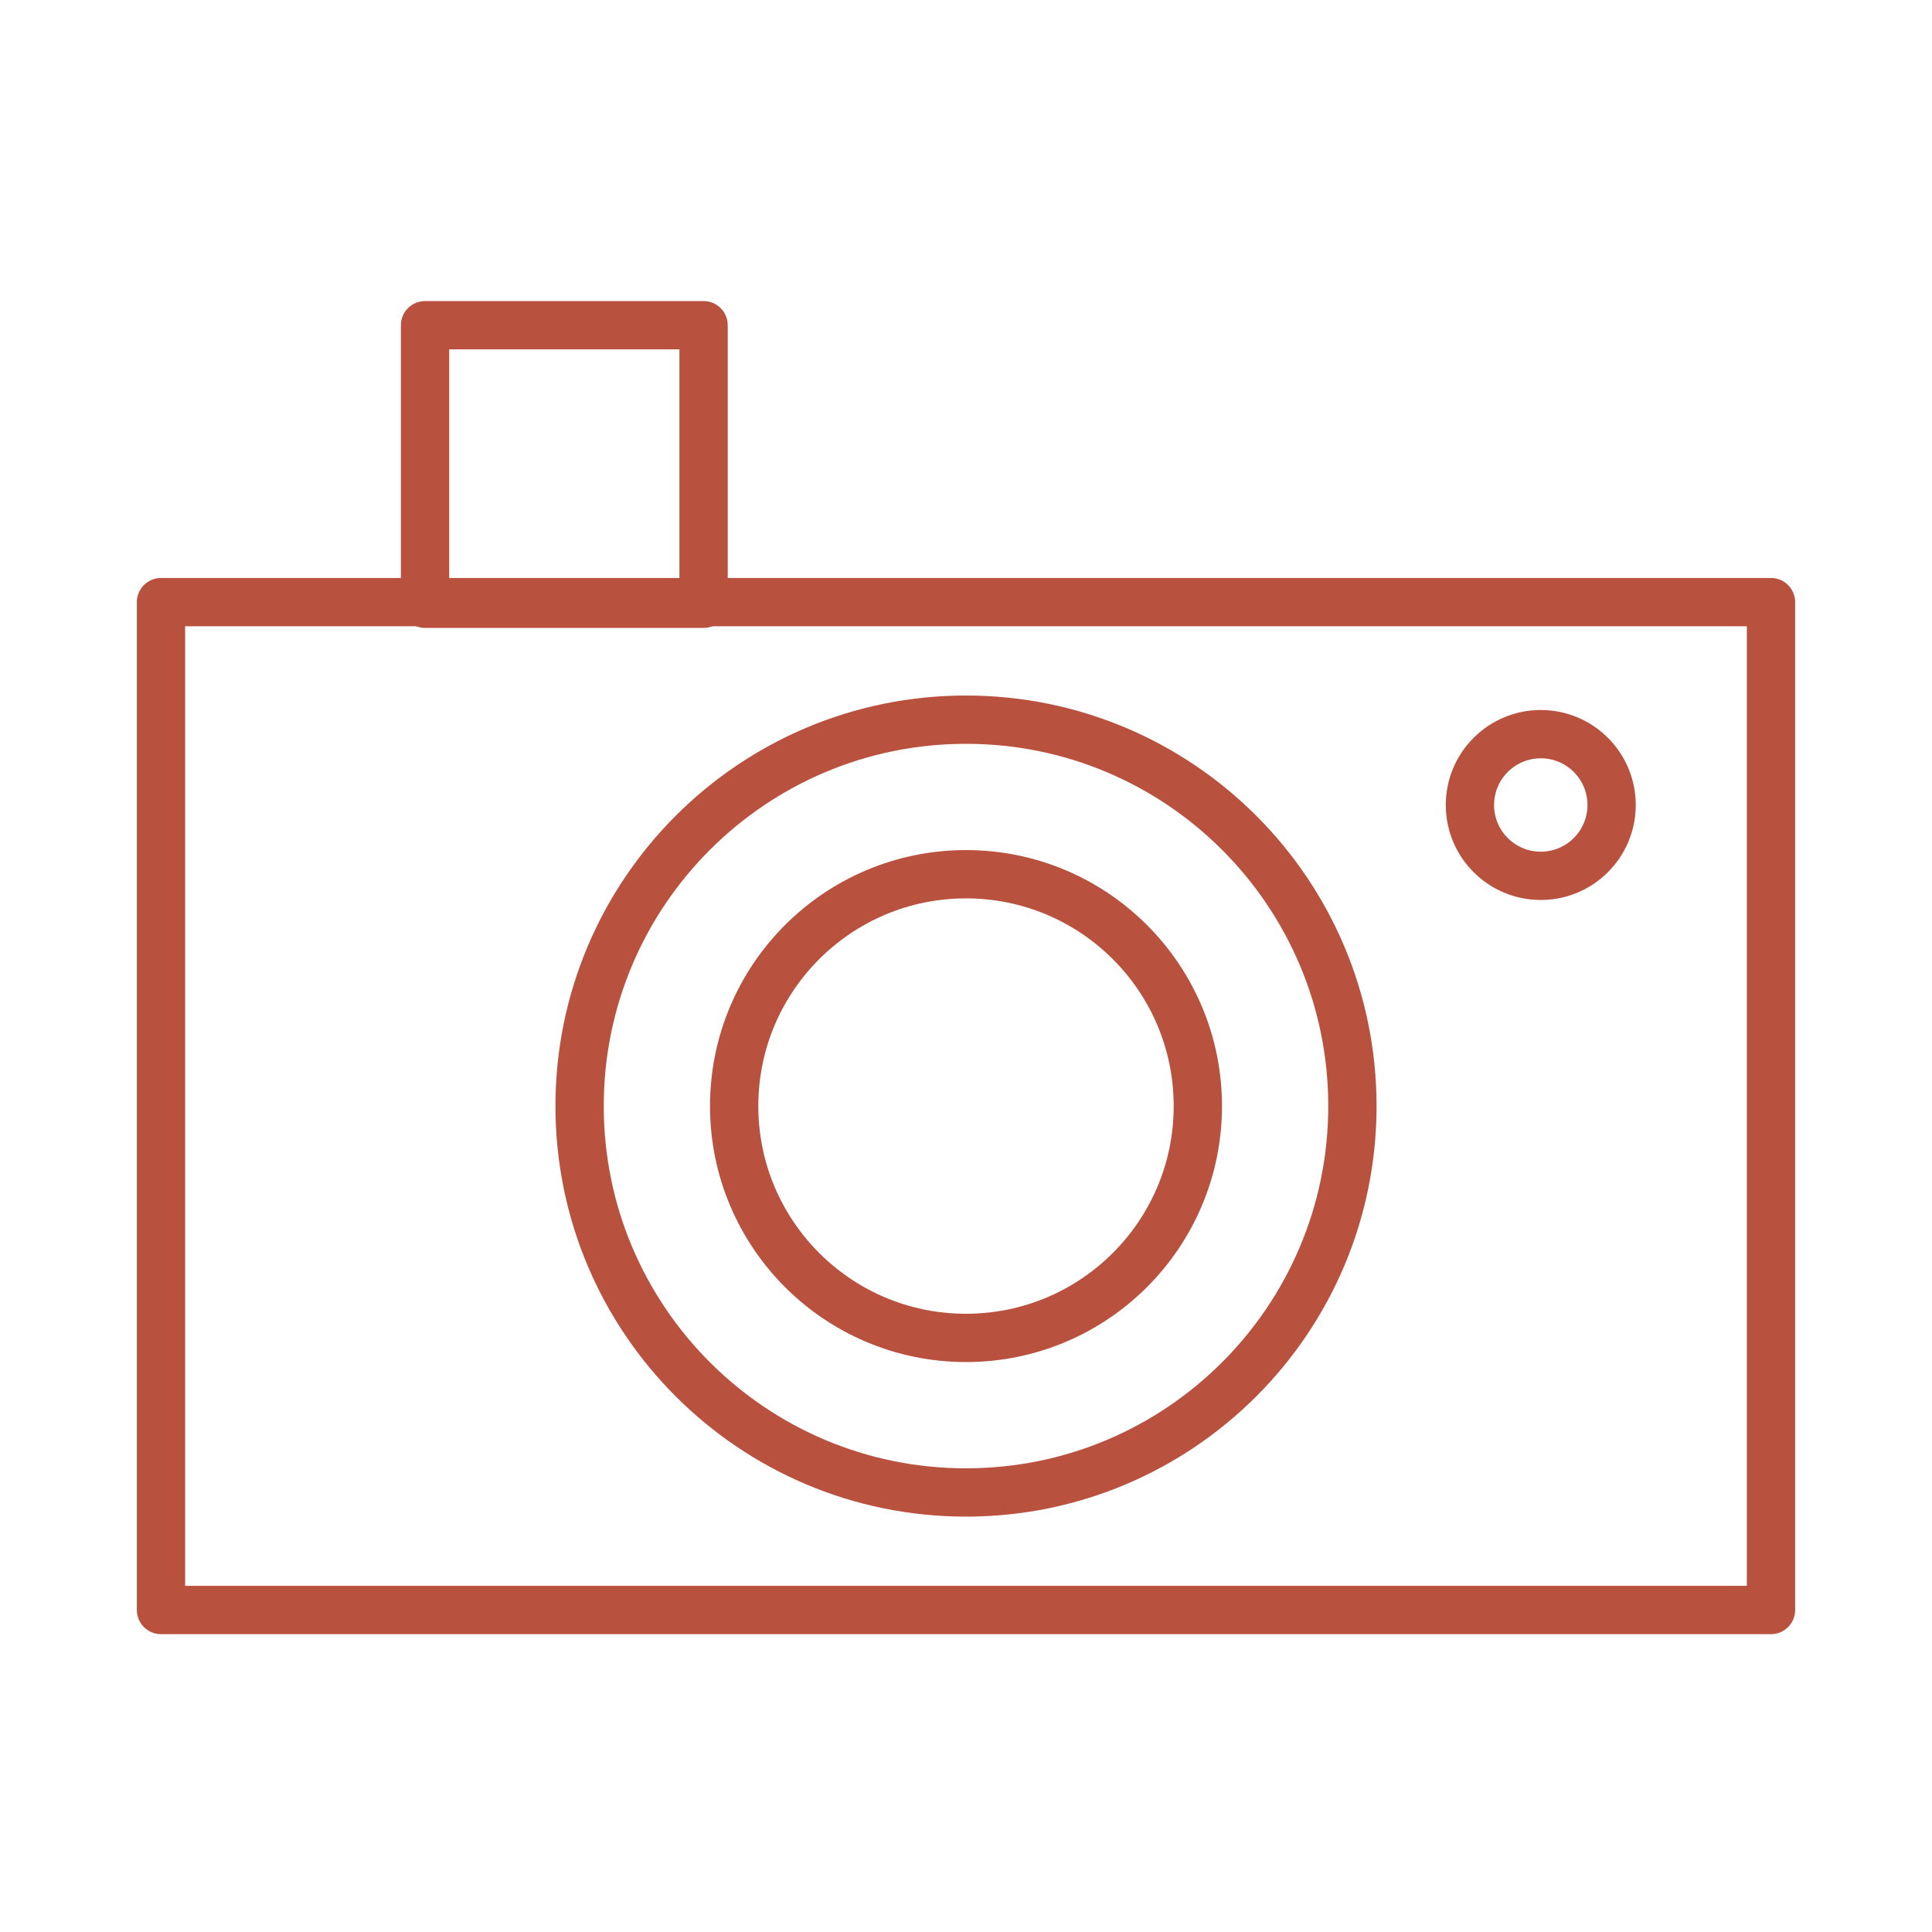
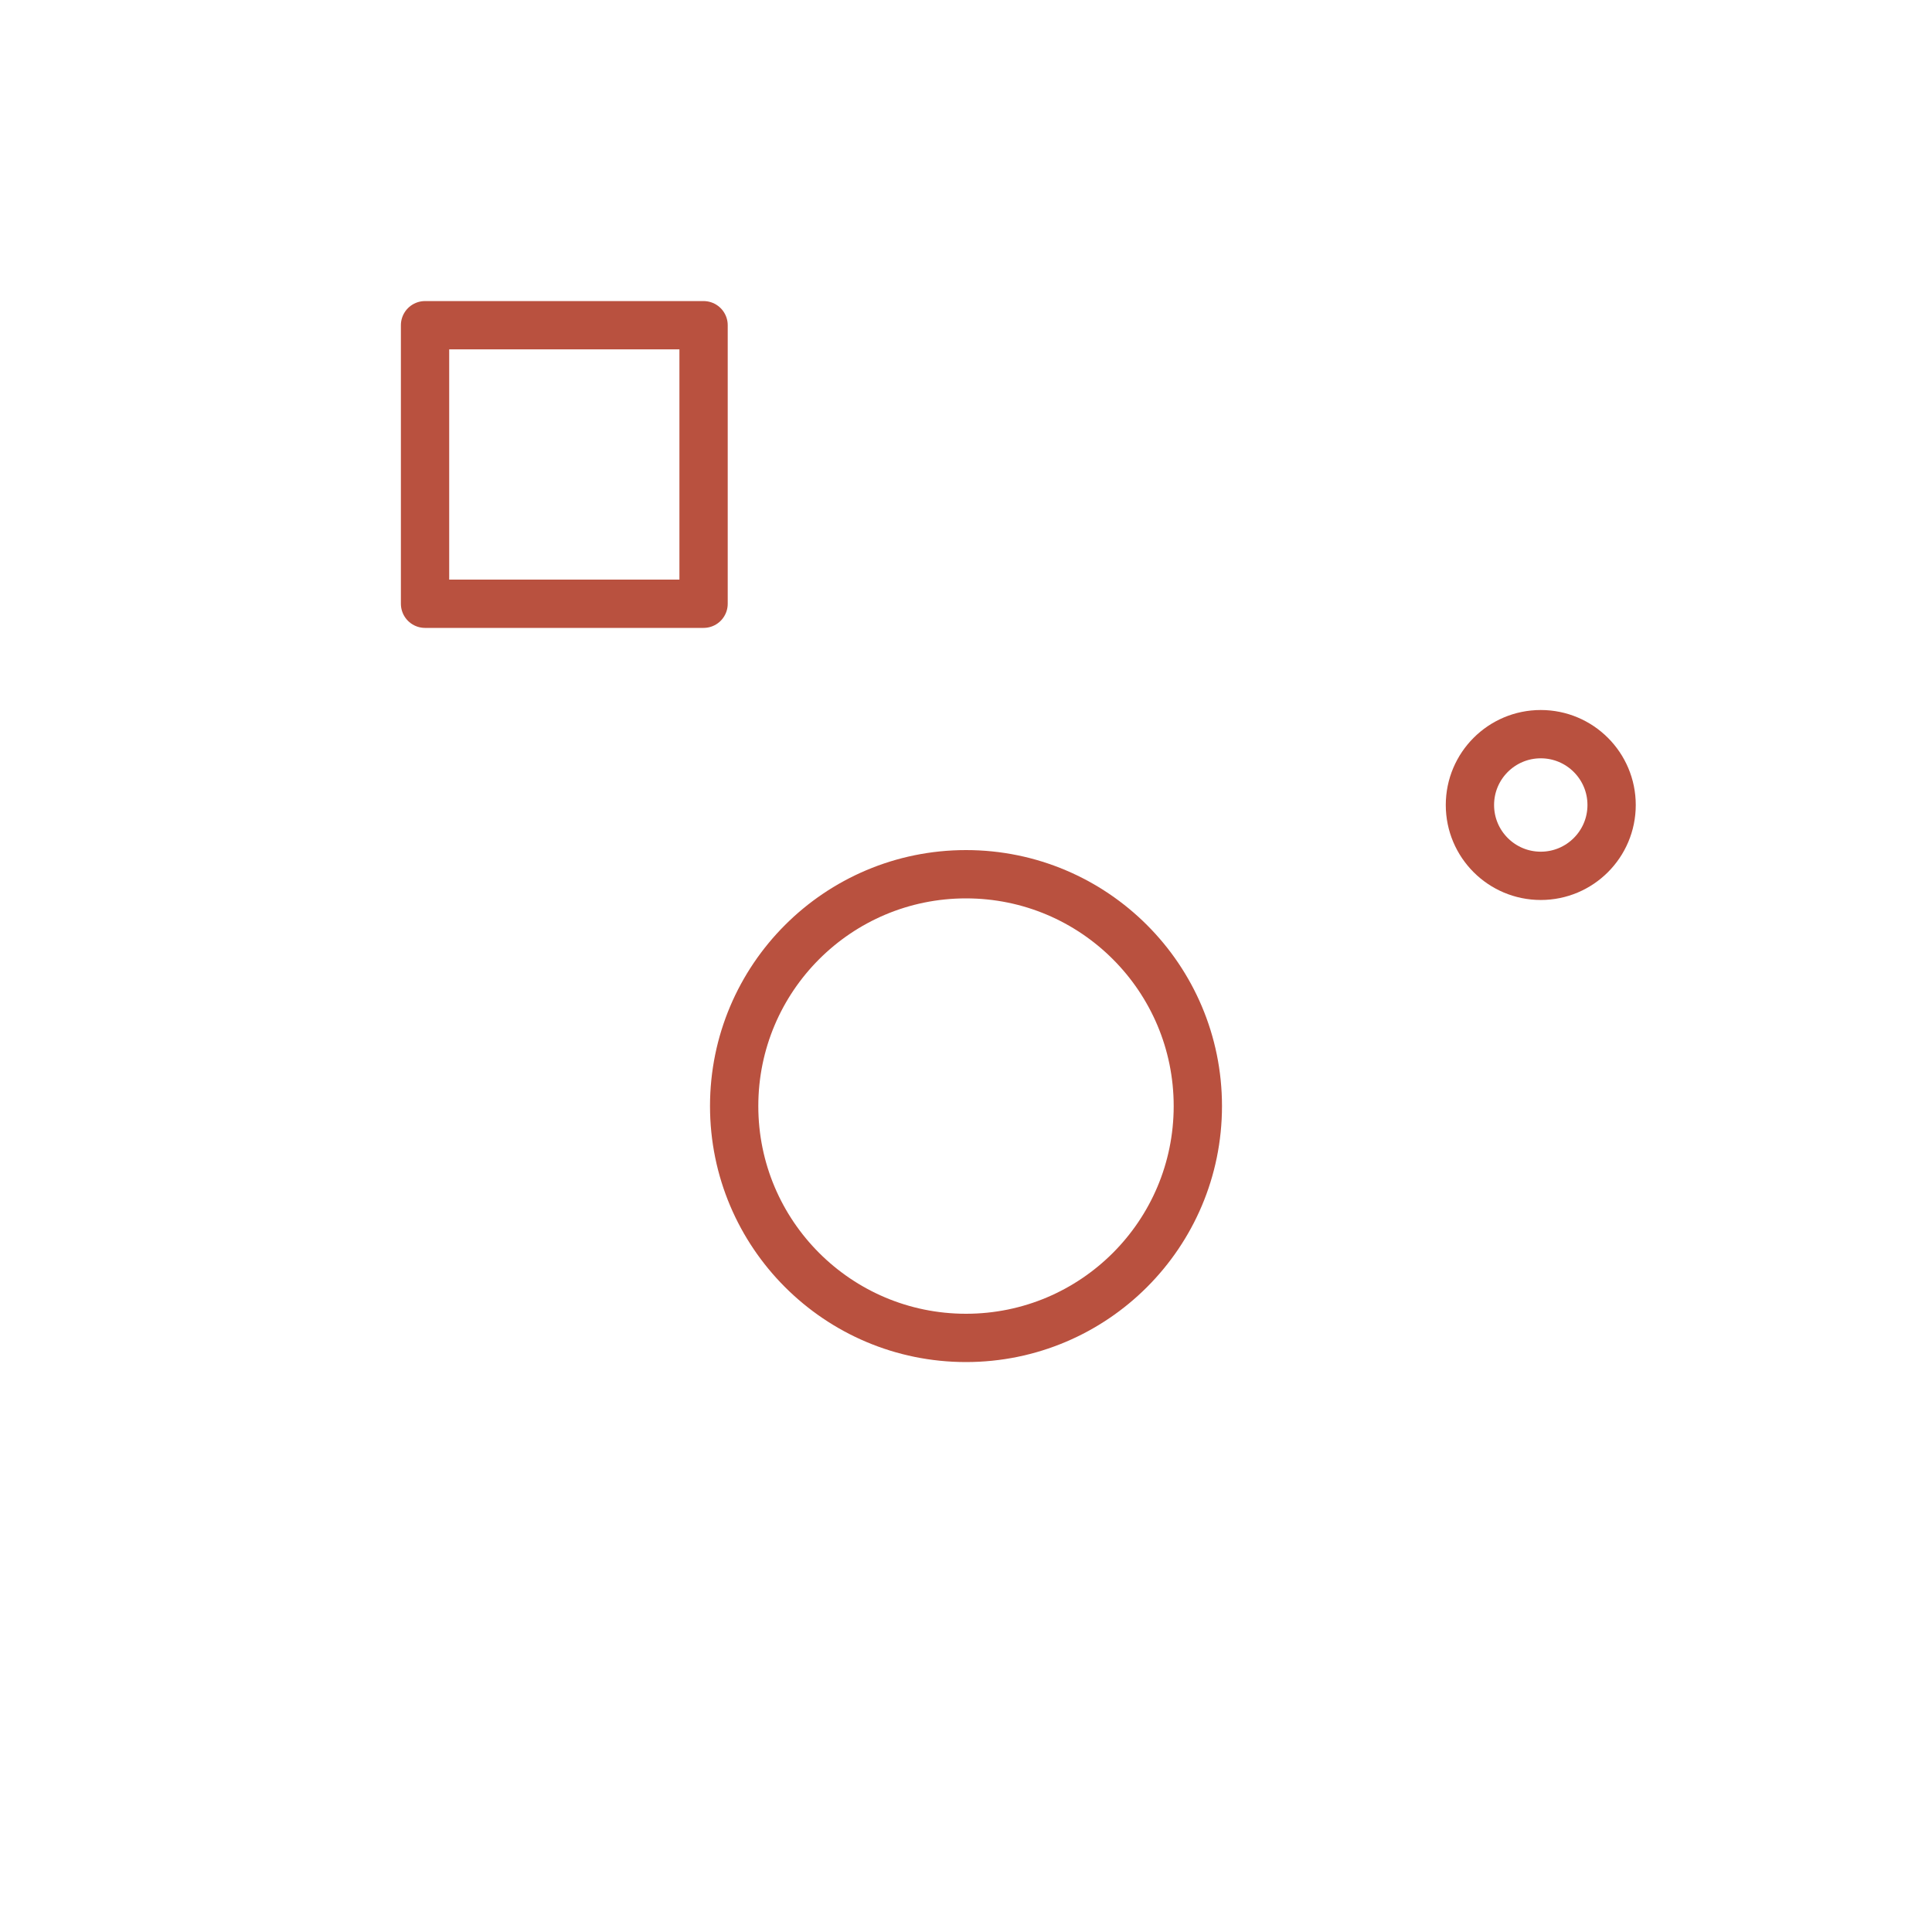
<svg xmlns="http://www.w3.org/2000/svg" width="120" height="120" viewBox="0 0 120 120" fill="none">
-   <path d="M110 37.4H10V100H110V37.4Z" stroke="#B9513F" stroke-width="3" stroke-miterlimit="10" stroke-linecap="round" stroke-linejoin="round" />
-   <path d="M60 92.7C73.255 92.7 84 81.955 84 68.7C84 55.445 73.255 44.7 60 44.7C46.745 44.7 36 55.445 36 68.7C36 81.955 46.745 92.7 60 92.7Z" stroke="#B9513F" stroke-width="3" stroke-miterlimit="10" stroke-linecap="round" stroke-linejoin="round" />
  <path d="M60 83.1C67.953 83.1 74.4 76.653 74.4 68.7C74.4 60.747 67.953 54.3 60 54.3C52.047 54.3 45.6 60.747 45.6 68.7C45.6 76.653 52.047 83.1 60 83.1Z" stroke="#B9513F" stroke-width="3" stroke-miterlimit="10" stroke-linecap="round" stroke-linejoin="round" />
  <path d="M43.7 20.2H26.4V37.5H43.7V20.2Z" stroke="#B9513F" stroke-width="3" stroke-miterlimit="10" stroke-linecap="round" stroke-linejoin="round" />
  <path d="M95.7 54.4C98.13 54.4 100.1 52.43 100.1 50C100.1 47.57 98.13 45.6 95.7 45.6C93.27 45.6 91.3 47.57 91.3 50C91.3 52.43 93.27 54.4 95.7 54.4Z" stroke="#B9513F" stroke-width="3" stroke-miterlimit="10" stroke-linecap="round" stroke-linejoin="round" />
</svg>